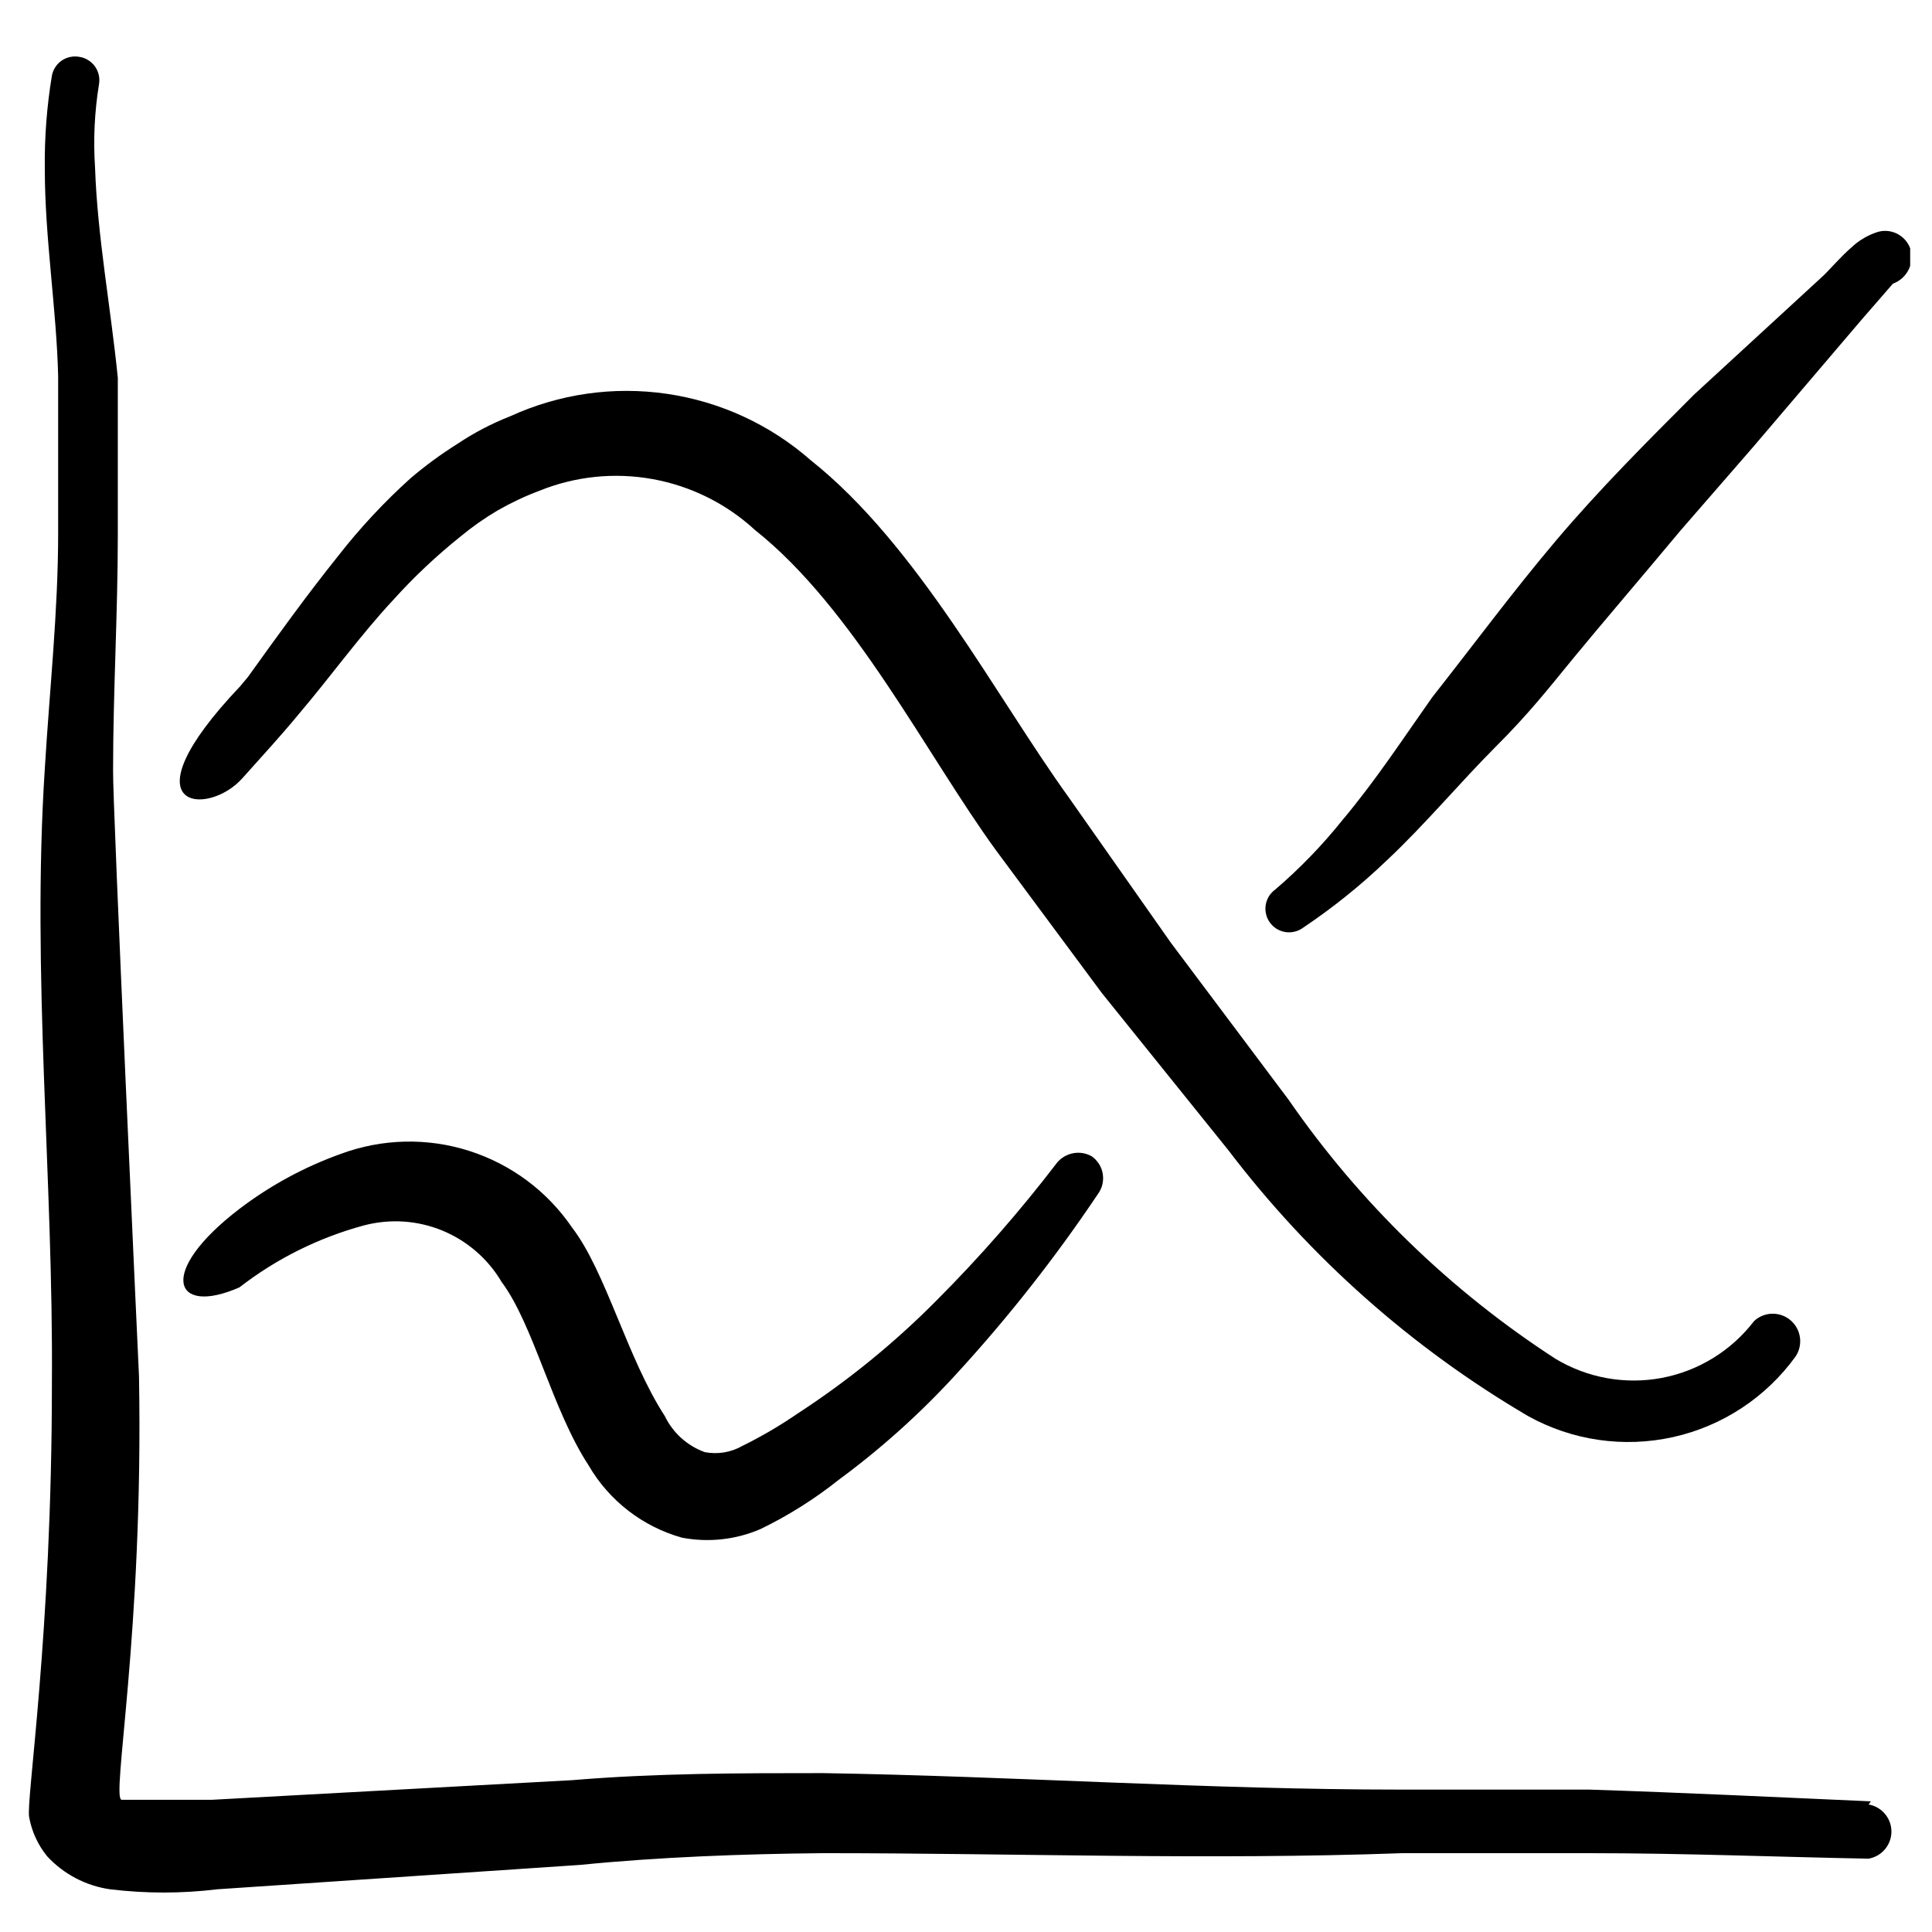
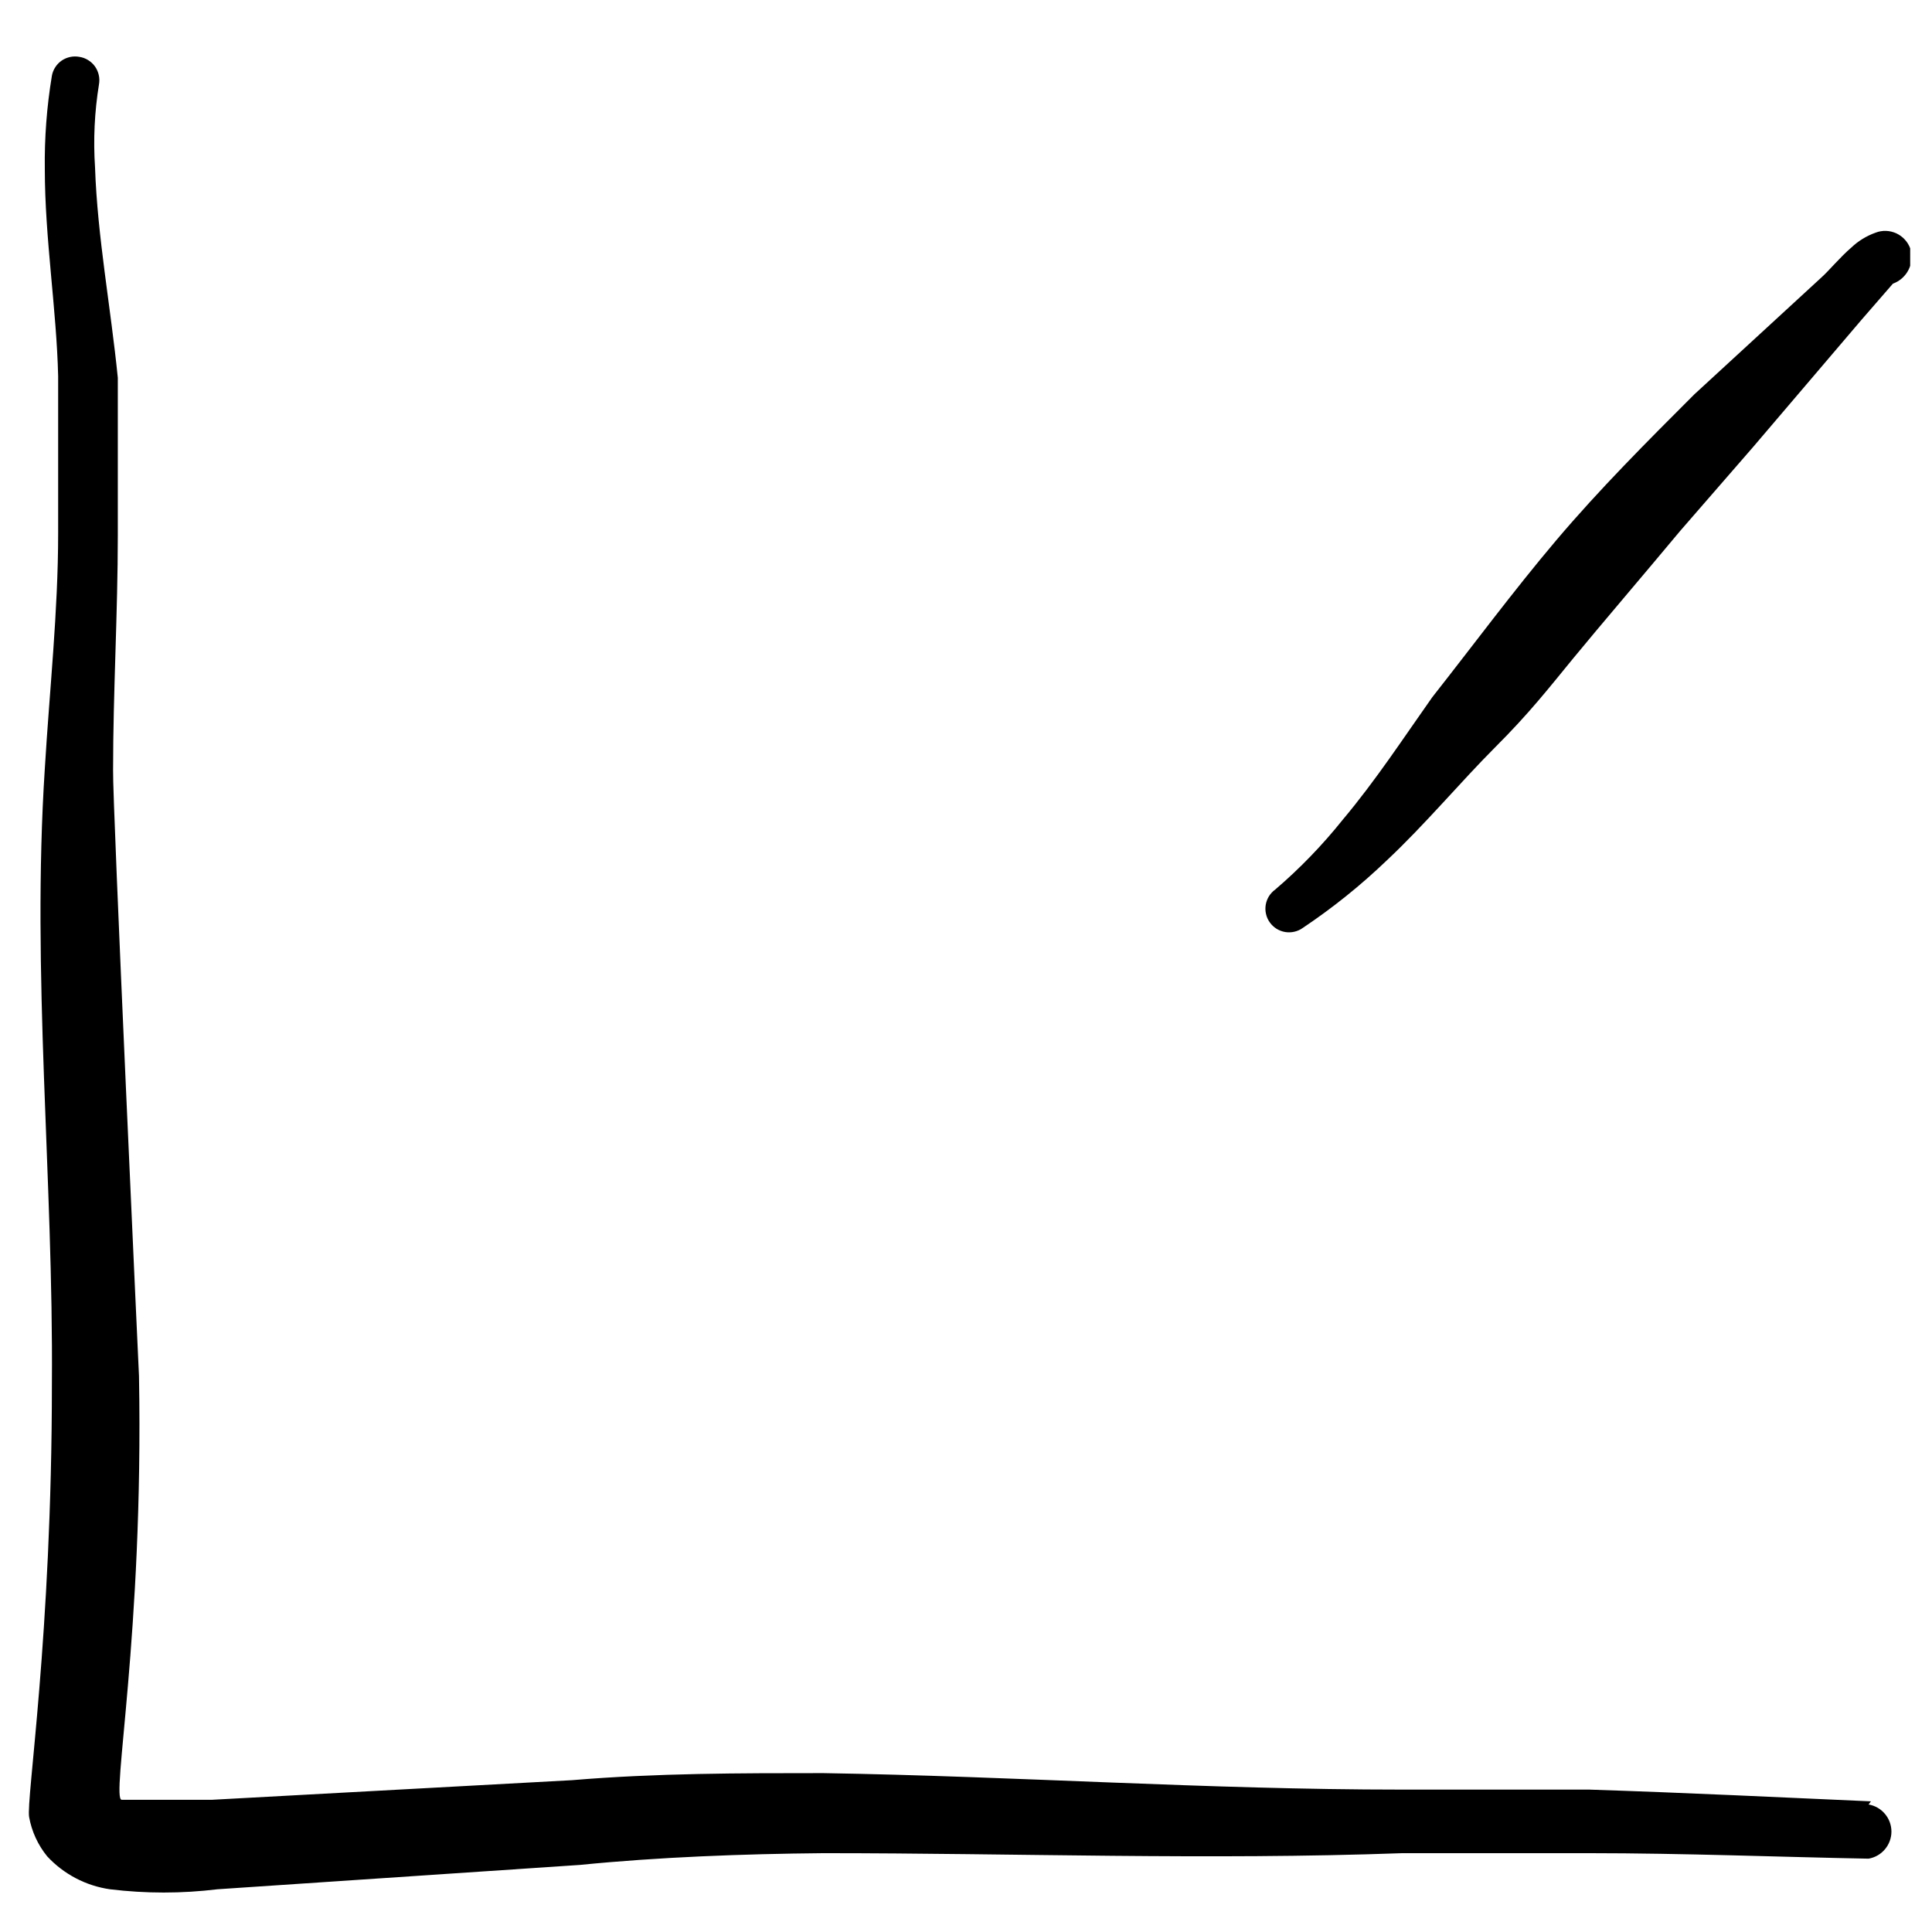
<svg xmlns="http://www.w3.org/2000/svg" width="51" height="51" viewBox="0 0 51 51" fill="none">
  <g clip-path="url(#clip0_1053_1545)">
    <path d="M50.424 6.555C50.392 6.468 50.343 6.388 50.279 6.32C50.216 6.252 50.139 6.197 50.055 6.158C49.97 6.12 49.878 6.098 49.785 6.095C49.692 6.092 49.599 6.108 49.513 6.141C49.273 6.226 49.054 6.36 48.87 6.535C48.58 6.783 48.27 7.156 48.083 7.322L44.727 10.409C43.484 11.651 42.221 12.915 41.081 14.262C39.942 15.608 38.885 17.038 37.808 18.405C37.062 19.461 36.317 20.601 35.447 21.636C34.912 22.305 34.316 22.923 33.665 23.48C33.599 23.528 33.542 23.588 33.498 23.657C33.455 23.727 33.426 23.804 33.412 23.885C33.399 23.966 33.401 24.048 33.42 24.128C33.438 24.208 33.472 24.283 33.52 24.35C33.568 24.417 33.628 24.473 33.697 24.517C33.767 24.56 33.844 24.589 33.925 24.603C34.006 24.616 34.089 24.614 34.168 24.595C34.248 24.577 34.324 24.543 34.39 24.495C35.179 23.967 35.921 23.371 36.607 22.713C37.622 21.761 38.554 20.642 39.465 19.73C40.377 18.819 40.874 18.177 41.537 17.369C42.2 16.561 43.422 15.132 44.354 14.013L46.281 11.796L49.14 8.441L49.968 7.488C50.15 7.422 50.3 7.288 50.385 7.114C50.47 6.94 50.484 6.74 50.424 6.555Z" fill="black" />
-     <path d="M6.403 20.538C6.901 19.979 7.419 19.42 7.895 18.84C8.724 17.866 9.511 16.768 10.381 15.836C10.928 15.229 11.524 14.668 12.162 14.158C12.468 13.905 12.794 13.676 13.136 13.474C13.488 13.273 13.855 13.099 14.234 12.957C15.184 12.571 16.224 12.464 17.233 12.648C18.241 12.831 19.177 13.297 19.931 13.992C22.541 16.064 24.467 19.938 26.29 22.444L29.087 26.215L32.422 30.358C34.577 33.192 37.265 35.578 40.336 37.38C41.502 38.028 42.865 38.225 44.167 37.935C45.469 37.645 46.619 36.887 47.4 35.806C47.498 35.658 47.539 35.479 47.514 35.303C47.489 35.127 47.401 34.966 47.265 34.851C47.13 34.736 46.957 34.675 46.779 34.679C46.602 34.683 46.431 34.752 46.302 34.874C45.704 35.655 44.838 36.189 43.871 36.373C42.904 36.556 41.903 36.376 41.06 35.868C38.288 34.072 35.895 31.749 34.017 29.032L30.91 24.889L28.217 21.056C26.29 18.384 24.219 14.386 21.401 12.149C20.332 11.21 19.014 10.602 17.606 10.396C16.198 10.19 14.761 10.396 13.467 10.989C12.98 11.18 12.515 11.423 12.079 11.714C11.644 11.987 11.228 12.292 10.837 12.625C10.135 13.258 9.49 13.951 8.91 14.697C8.081 15.732 7.336 16.768 6.548 17.866L6.341 18.115C3.213 21.409 5.492 21.574 6.403 20.538Z" fill="black" />
-     <path d="M27.906 30.689C26.924 31.973 25.858 33.191 24.716 34.335C23.603 35.457 22.374 36.457 21.049 37.318C20.587 37.636 20.102 37.919 19.599 38.167C19.298 38.34 18.946 38.398 18.605 38.333C18.142 38.166 17.763 37.824 17.549 37.38C16.554 35.847 15.995 33.569 15.104 32.408C14.45 31.447 13.492 30.733 12.384 30.38C11.277 30.027 10.083 30.056 8.993 30.461C8.033 30.805 7.132 31.294 6.321 31.911C4.125 33.589 4.581 34.749 6.321 33.983C7.299 33.224 8.419 32.668 9.614 32.346C10.299 32.167 11.023 32.215 11.677 32.484C12.331 32.754 12.88 33.229 13.24 33.838C14.089 34.977 14.566 37.194 15.539 38.685C16.081 39.617 16.966 40.301 18.004 40.591C18.702 40.724 19.424 40.645 20.076 40.363C20.812 40.006 21.507 39.568 22.147 39.058C23.264 38.235 24.298 37.306 25.234 36.282C26.603 34.792 27.857 33.199 28.983 31.518C29.039 31.442 29.079 31.356 29.101 31.264C29.122 31.173 29.125 31.078 29.11 30.985C29.095 30.893 29.061 30.804 29.011 30.725C28.96 30.645 28.895 30.577 28.818 30.523C28.67 30.44 28.498 30.411 28.332 30.442C28.166 30.472 28.015 30.559 27.906 30.689Z" fill="black" />
    <path d="M49.388 47.551C47.068 47.448 44.499 47.324 41.951 47.241H36.98C31.884 47.241 26.808 46.889 21.733 46.806C19.537 46.806 17.321 46.806 15.104 46.992L5.596 47.51H3.213C2.923 47.51 3.793 43.139 3.669 36.324C3.669 36.324 2.965 21.098 2.985 20.331C2.985 18.26 3.11 16.188 3.11 14.117V9.973C2.923 8.109 2.571 6.245 2.509 4.422C2.46 3.688 2.495 2.951 2.613 2.226C2.627 2.144 2.626 2.06 2.607 1.979C2.589 1.898 2.555 1.822 2.507 1.754C2.458 1.686 2.397 1.629 2.326 1.586C2.256 1.542 2.177 1.513 2.095 1.501C2.014 1.486 1.932 1.487 1.852 1.504C1.772 1.521 1.696 1.553 1.629 1.599C1.562 1.645 1.504 1.704 1.46 1.773C1.415 1.841 1.385 1.918 1.37 1.998C1.235 2.813 1.172 3.638 1.183 4.463C1.183 6.286 1.494 8.171 1.535 9.932V14.075C1.535 16.147 1.307 18.218 1.183 20.29C0.831 25.717 1.411 31.103 1.37 36.531C1.37 43.181 0.686 47.51 0.769 47.966C0.837 48.346 1.001 48.702 1.245 49.002C1.681 49.473 2.267 49.781 2.903 49.872C3.845 49.987 4.798 49.987 5.741 49.872L15.311 49.229C17.383 49.022 19.599 48.939 21.733 48.919C26.829 48.919 31.904 49.105 37.021 48.919H41.931C44.458 48.919 47.027 49.022 49.326 49.064C49.495 49.035 49.648 48.947 49.758 48.816C49.868 48.686 49.929 48.52 49.929 48.349C49.929 48.178 49.868 48.012 49.758 47.882C49.648 47.751 49.495 47.663 49.326 47.634L49.388 47.551Z" fill="black" />
  </g>
  <defs>
    <clipPath id="clip0_1053_1545">
      <rect width="49.717" height="49.717" fill="white" transform="translate(0.707 0.859)" />
    </clipPath>
  </defs>
</svg>